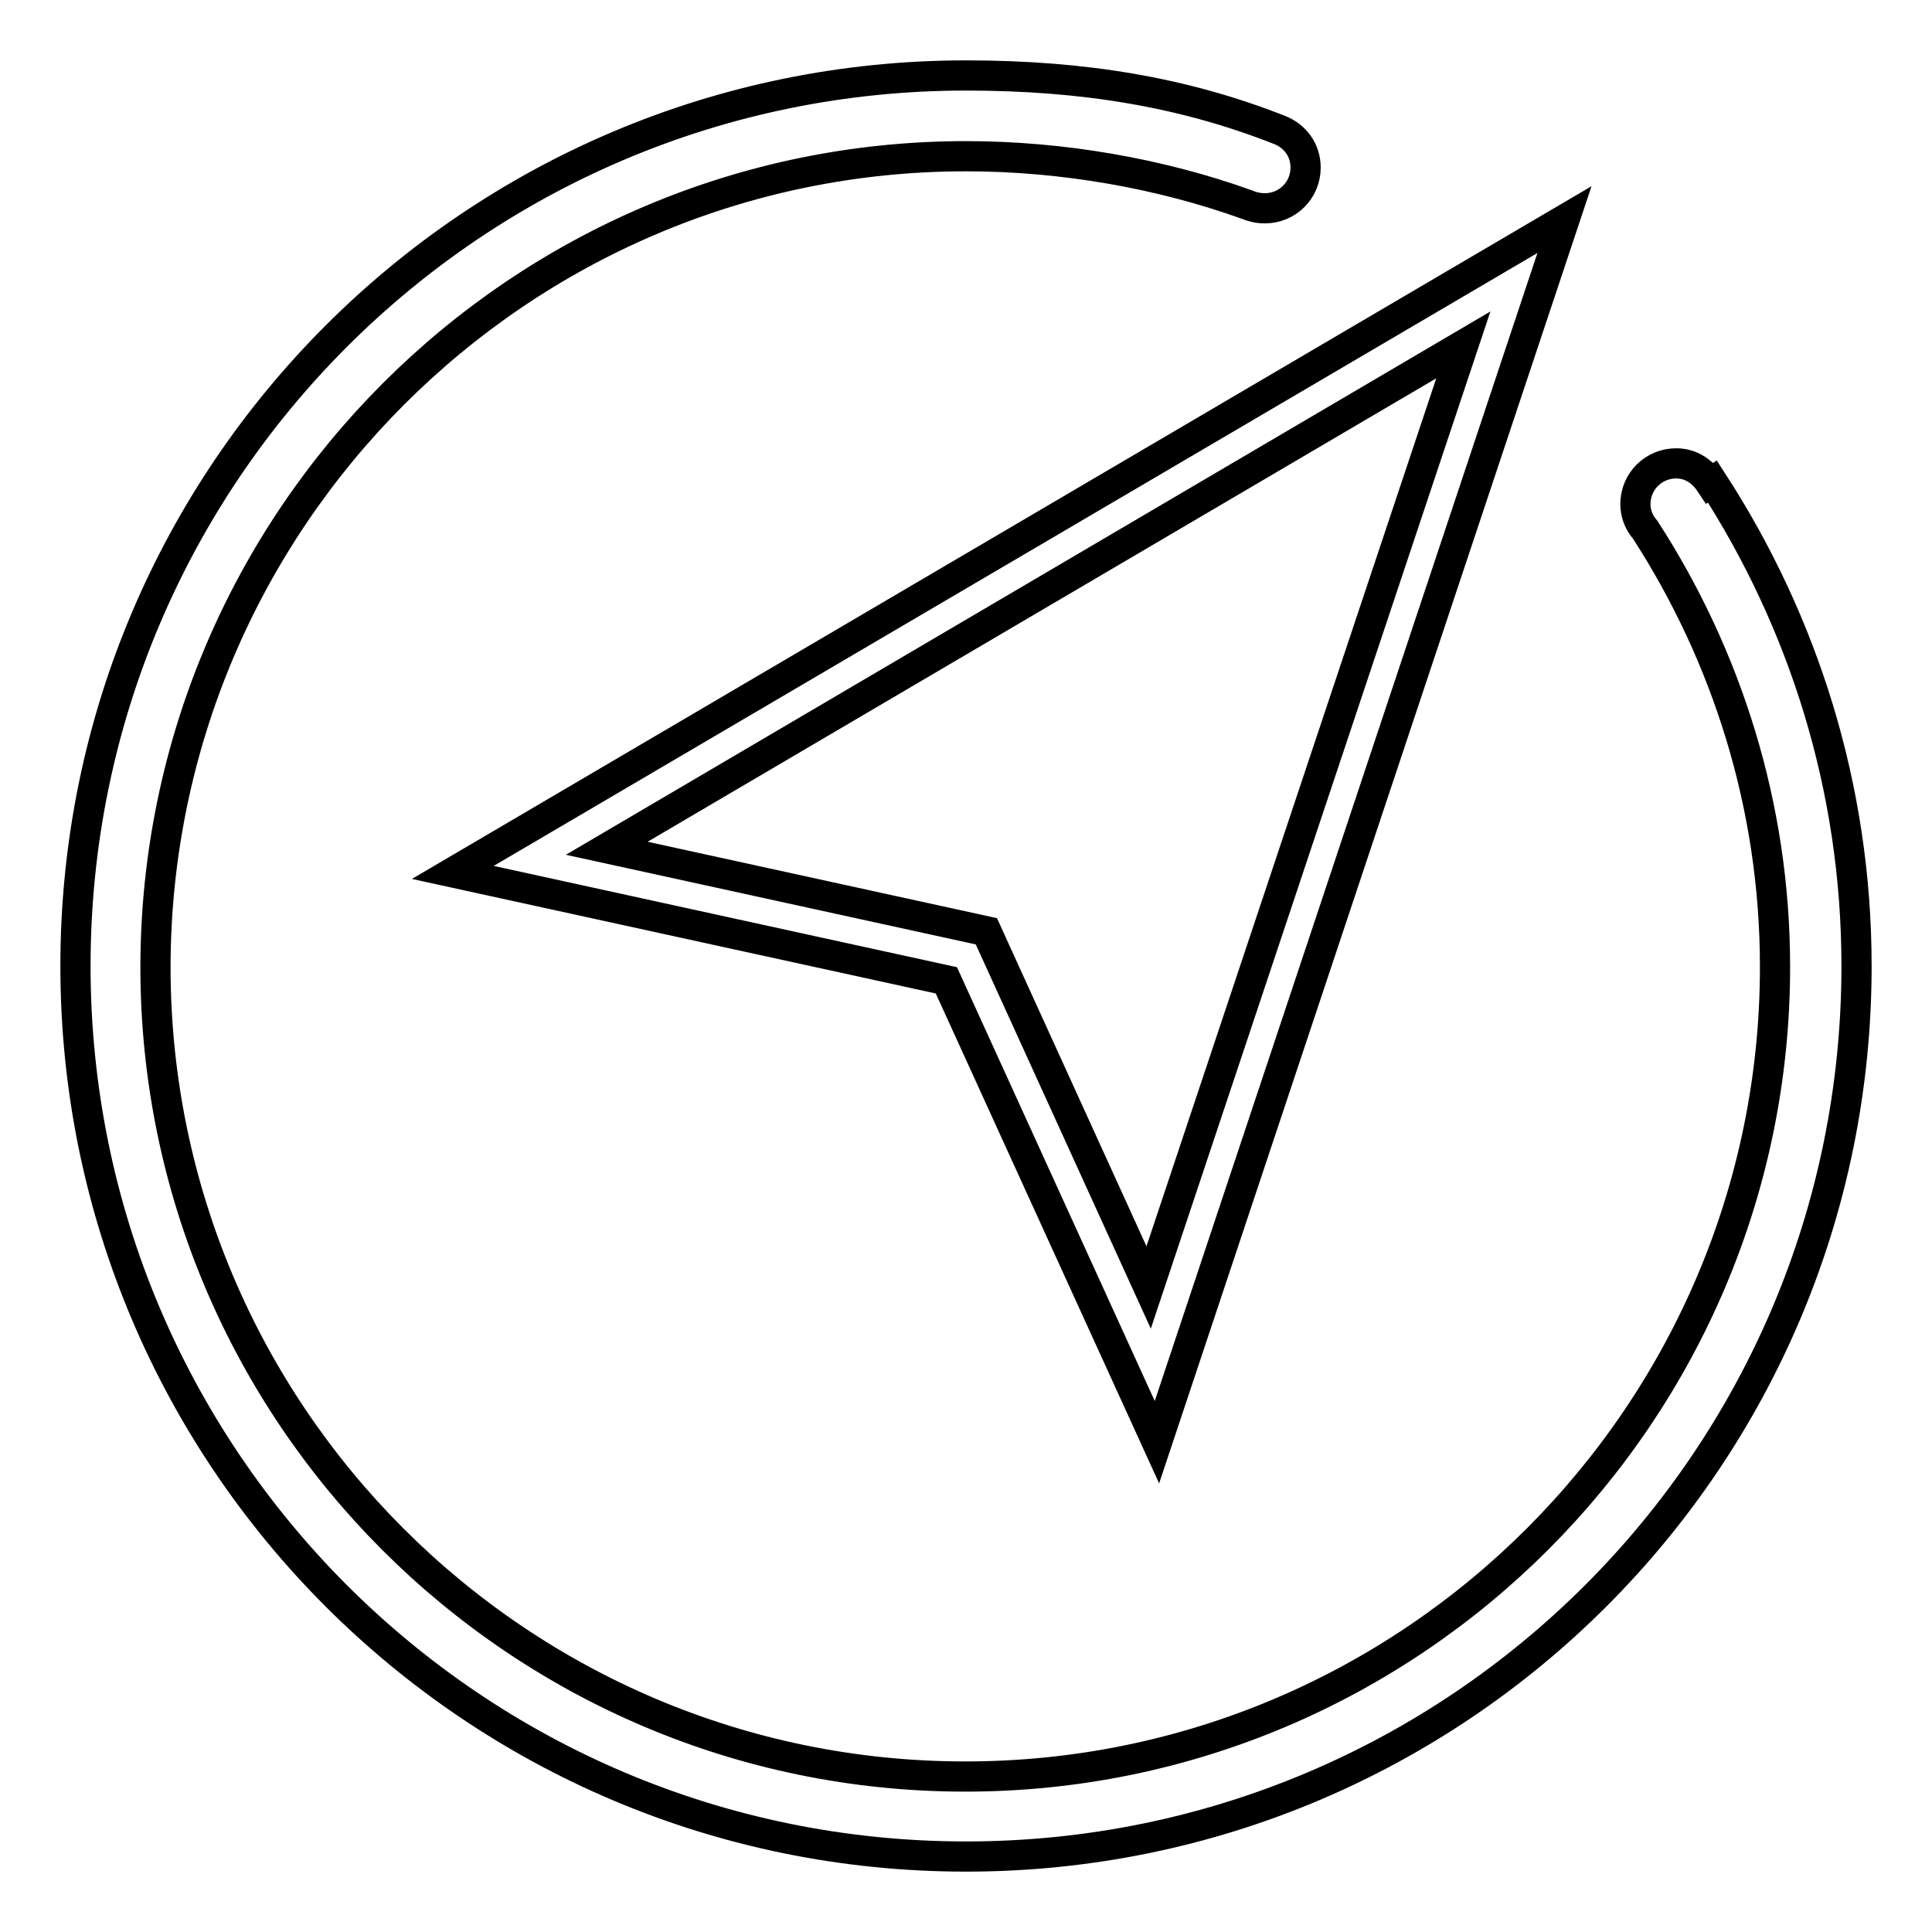
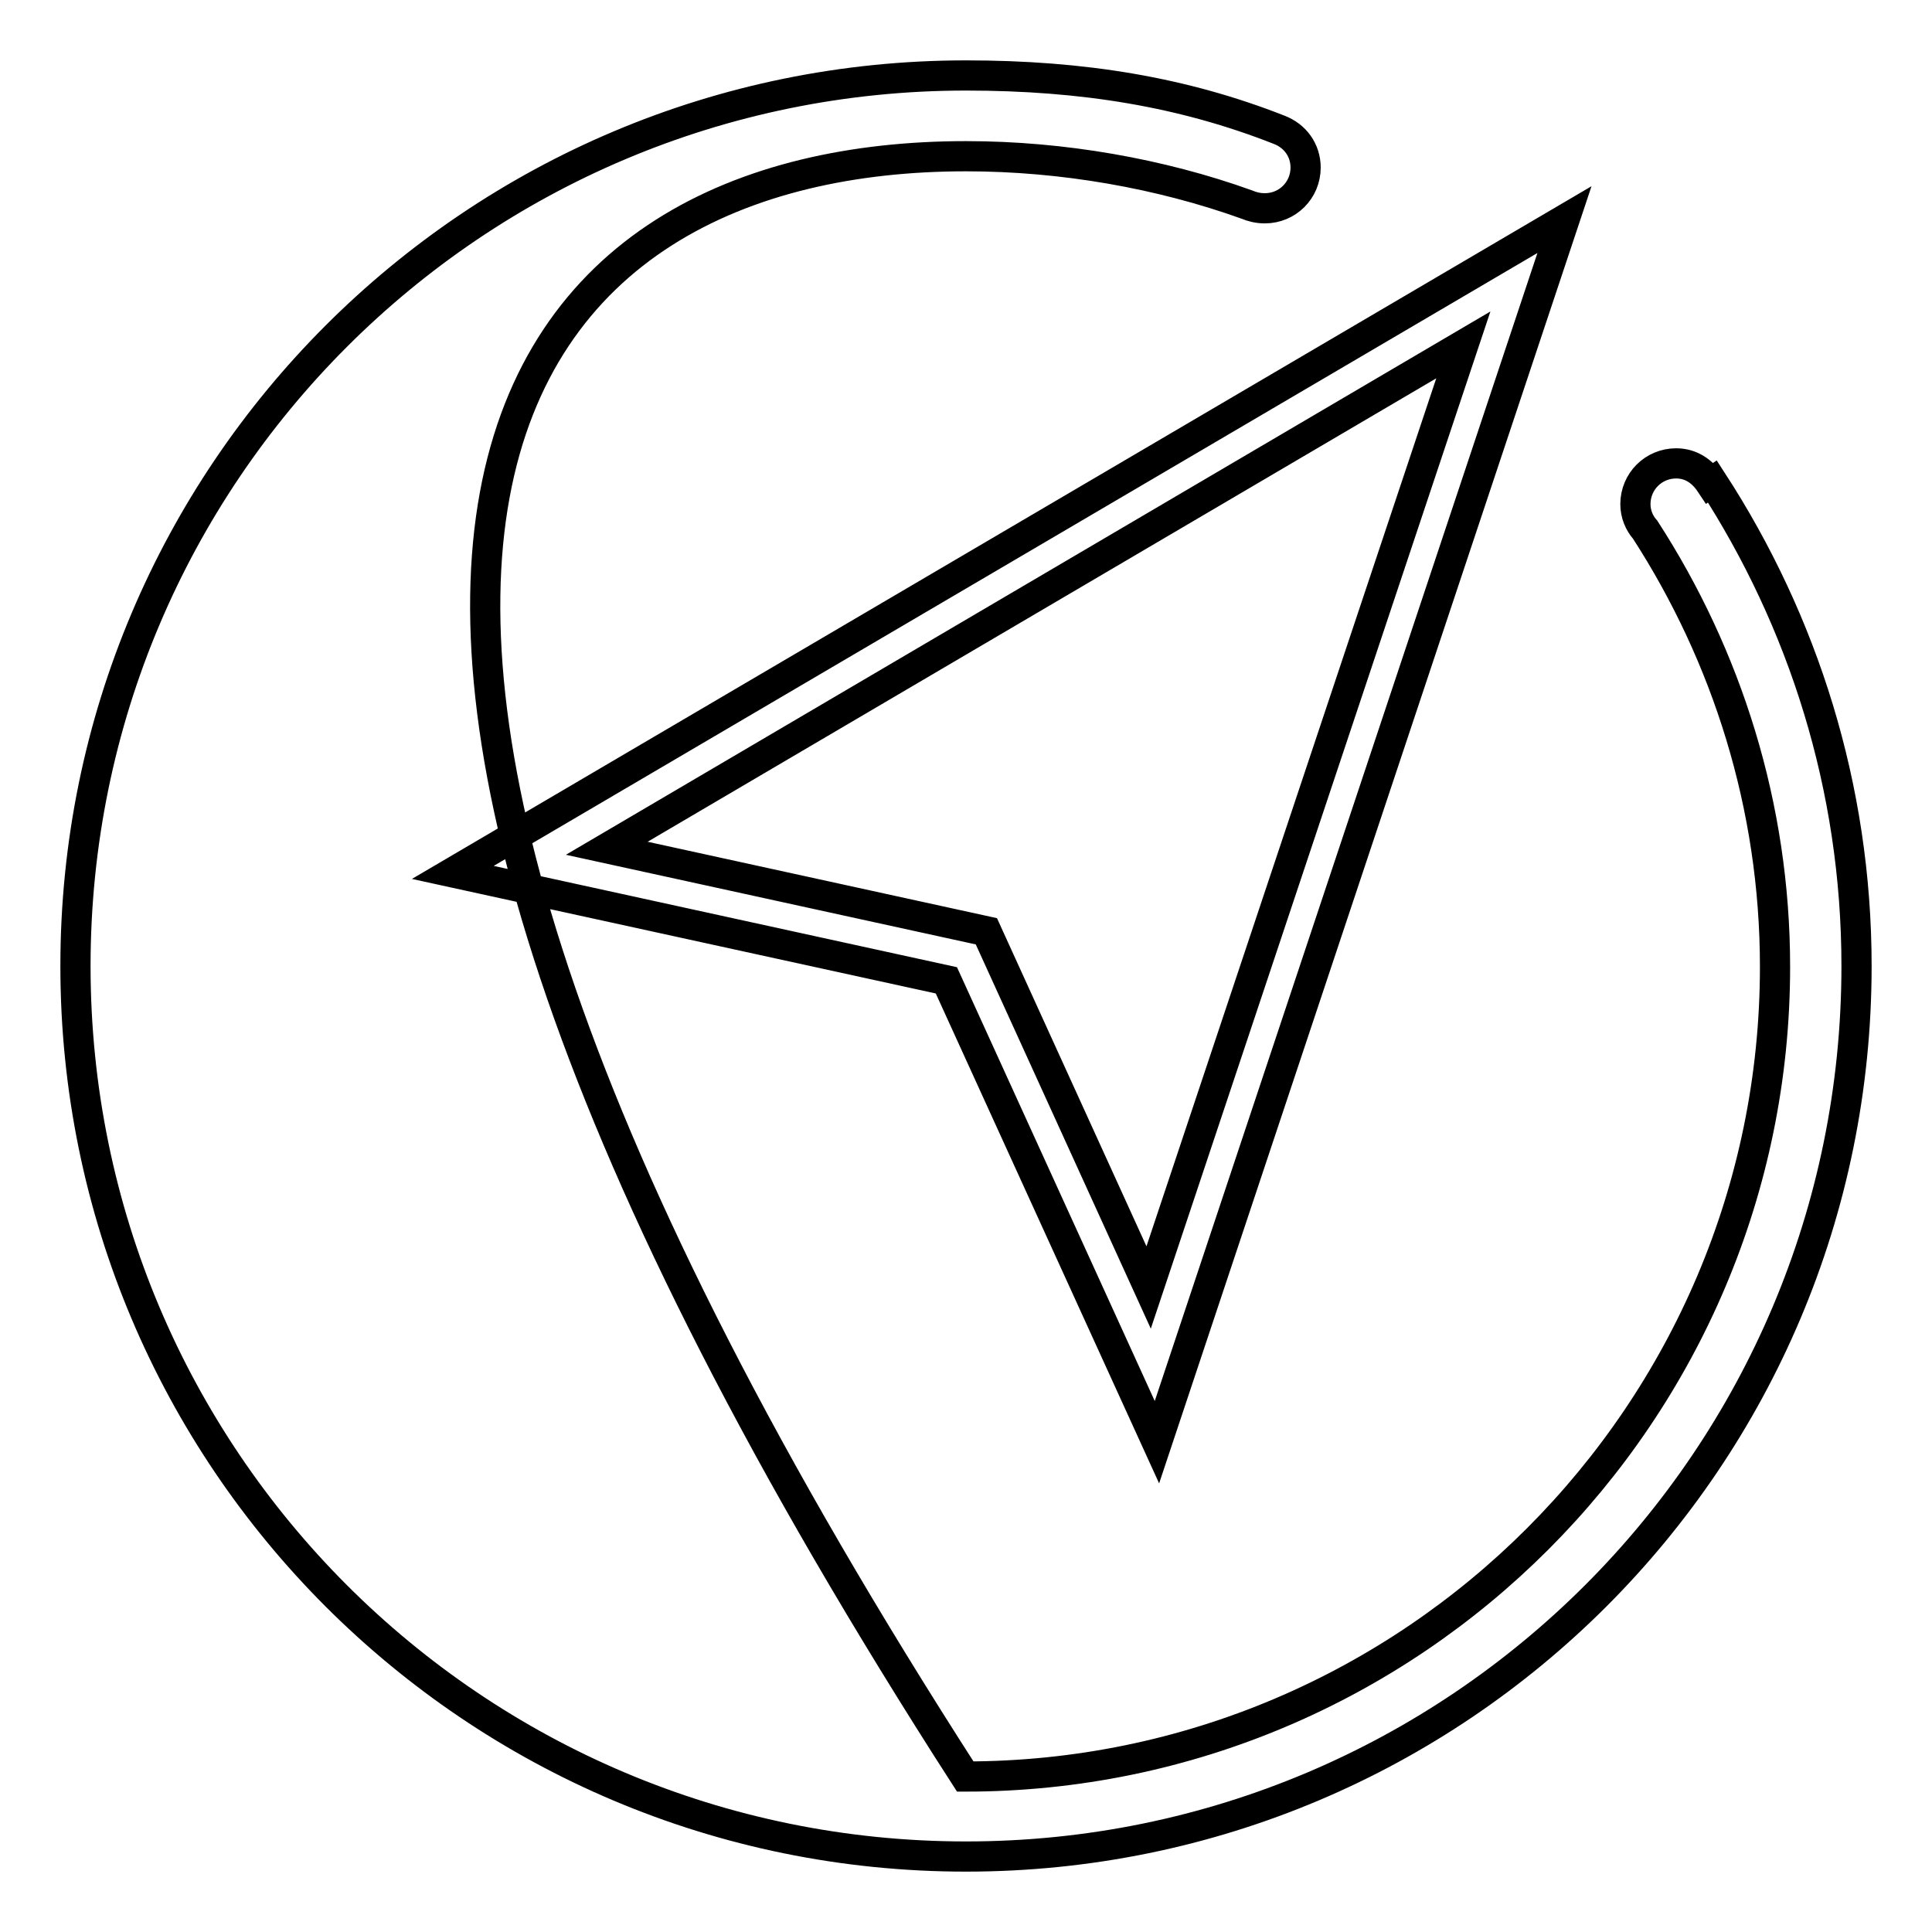
<svg xmlns="http://www.w3.org/2000/svg" version="1.1" x="0px" y="0px" viewBox="0 0 256 256" enable-background="new 0 0 256 256" xml:space="preserve">
  <g>
-     <path stroke-width="4" fill-opacity="0" stroke="#000000" d="M125.4,129.9l27.9,61.2l54-162L60,115.6L125.4,129.9z M152.2,170.6l-21.5-47.2l-50.3-11l113.5-66.7 L152.2,170.6z M226.9,63.8l-0.3,0.2c-1-1.5-2.5-2.6-4.5-2.6c-3,0-5.4,2.4-5.4,5.4c0,1.3,0.5,2.5,1.3,3.4 c10.8,16.7,17.2,36.6,17.2,57.9c0,59.1-48.1,107.3-107.3,107.3c-59.2,0-107.3-48.1-107.3-107.3C20.7,68.9,68.8,20.7,128,20.7 c12.8,0,25.8,2.3,37.2,6.4c0.7,0.3,1.5,0.5,2.4,0.5c3,0,5.4-2.4,5.4-5.4c0-2.3-1.4-4.2-3.5-5c-12.7-5-26-7.2-41.5-7.2 C62.8,10,10,62.8,10,128s52.8,118,118,118c65.2,0,118-52.8,118-118C246,104.3,238.9,82.3,226.9,63.8z" />
+     <path stroke-width="4" fill-opacity="0" stroke="#000000" d="M125.4,129.9l27.9,61.2l54-162L60,115.6L125.4,129.9z M152.2,170.6l-21.5-47.2l-50.3-11l113.5-66.7 L152.2,170.6z M226.9,63.8l-0.3,0.2c-1-1.5-2.5-2.6-4.5-2.6c-3,0-5.4,2.4-5.4,5.4c0,1.3,0.5,2.5,1.3,3.4 c10.8,16.7,17.2,36.6,17.2,57.9c0,59.1-48.1,107.3-107.3,107.3C20.7,68.9,68.8,20.7,128,20.7 c12.8,0,25.8,2.3,37.2,6.4c0.7,0.3,1.5,0.5,2.4,0.5c3,0,5.4-2.4,5.4-5.4c0-2.3-1.4-4.2-3.5-5c-12.7-5-26-7.2-41.5-7.2 C62.8,10,10,62.8,10,128s52.8,118,118,118c65.2,0,118-52.8,118-118C246,104.3,238.9,82.3,226.9,63.8z" />
  </g>
</svg>